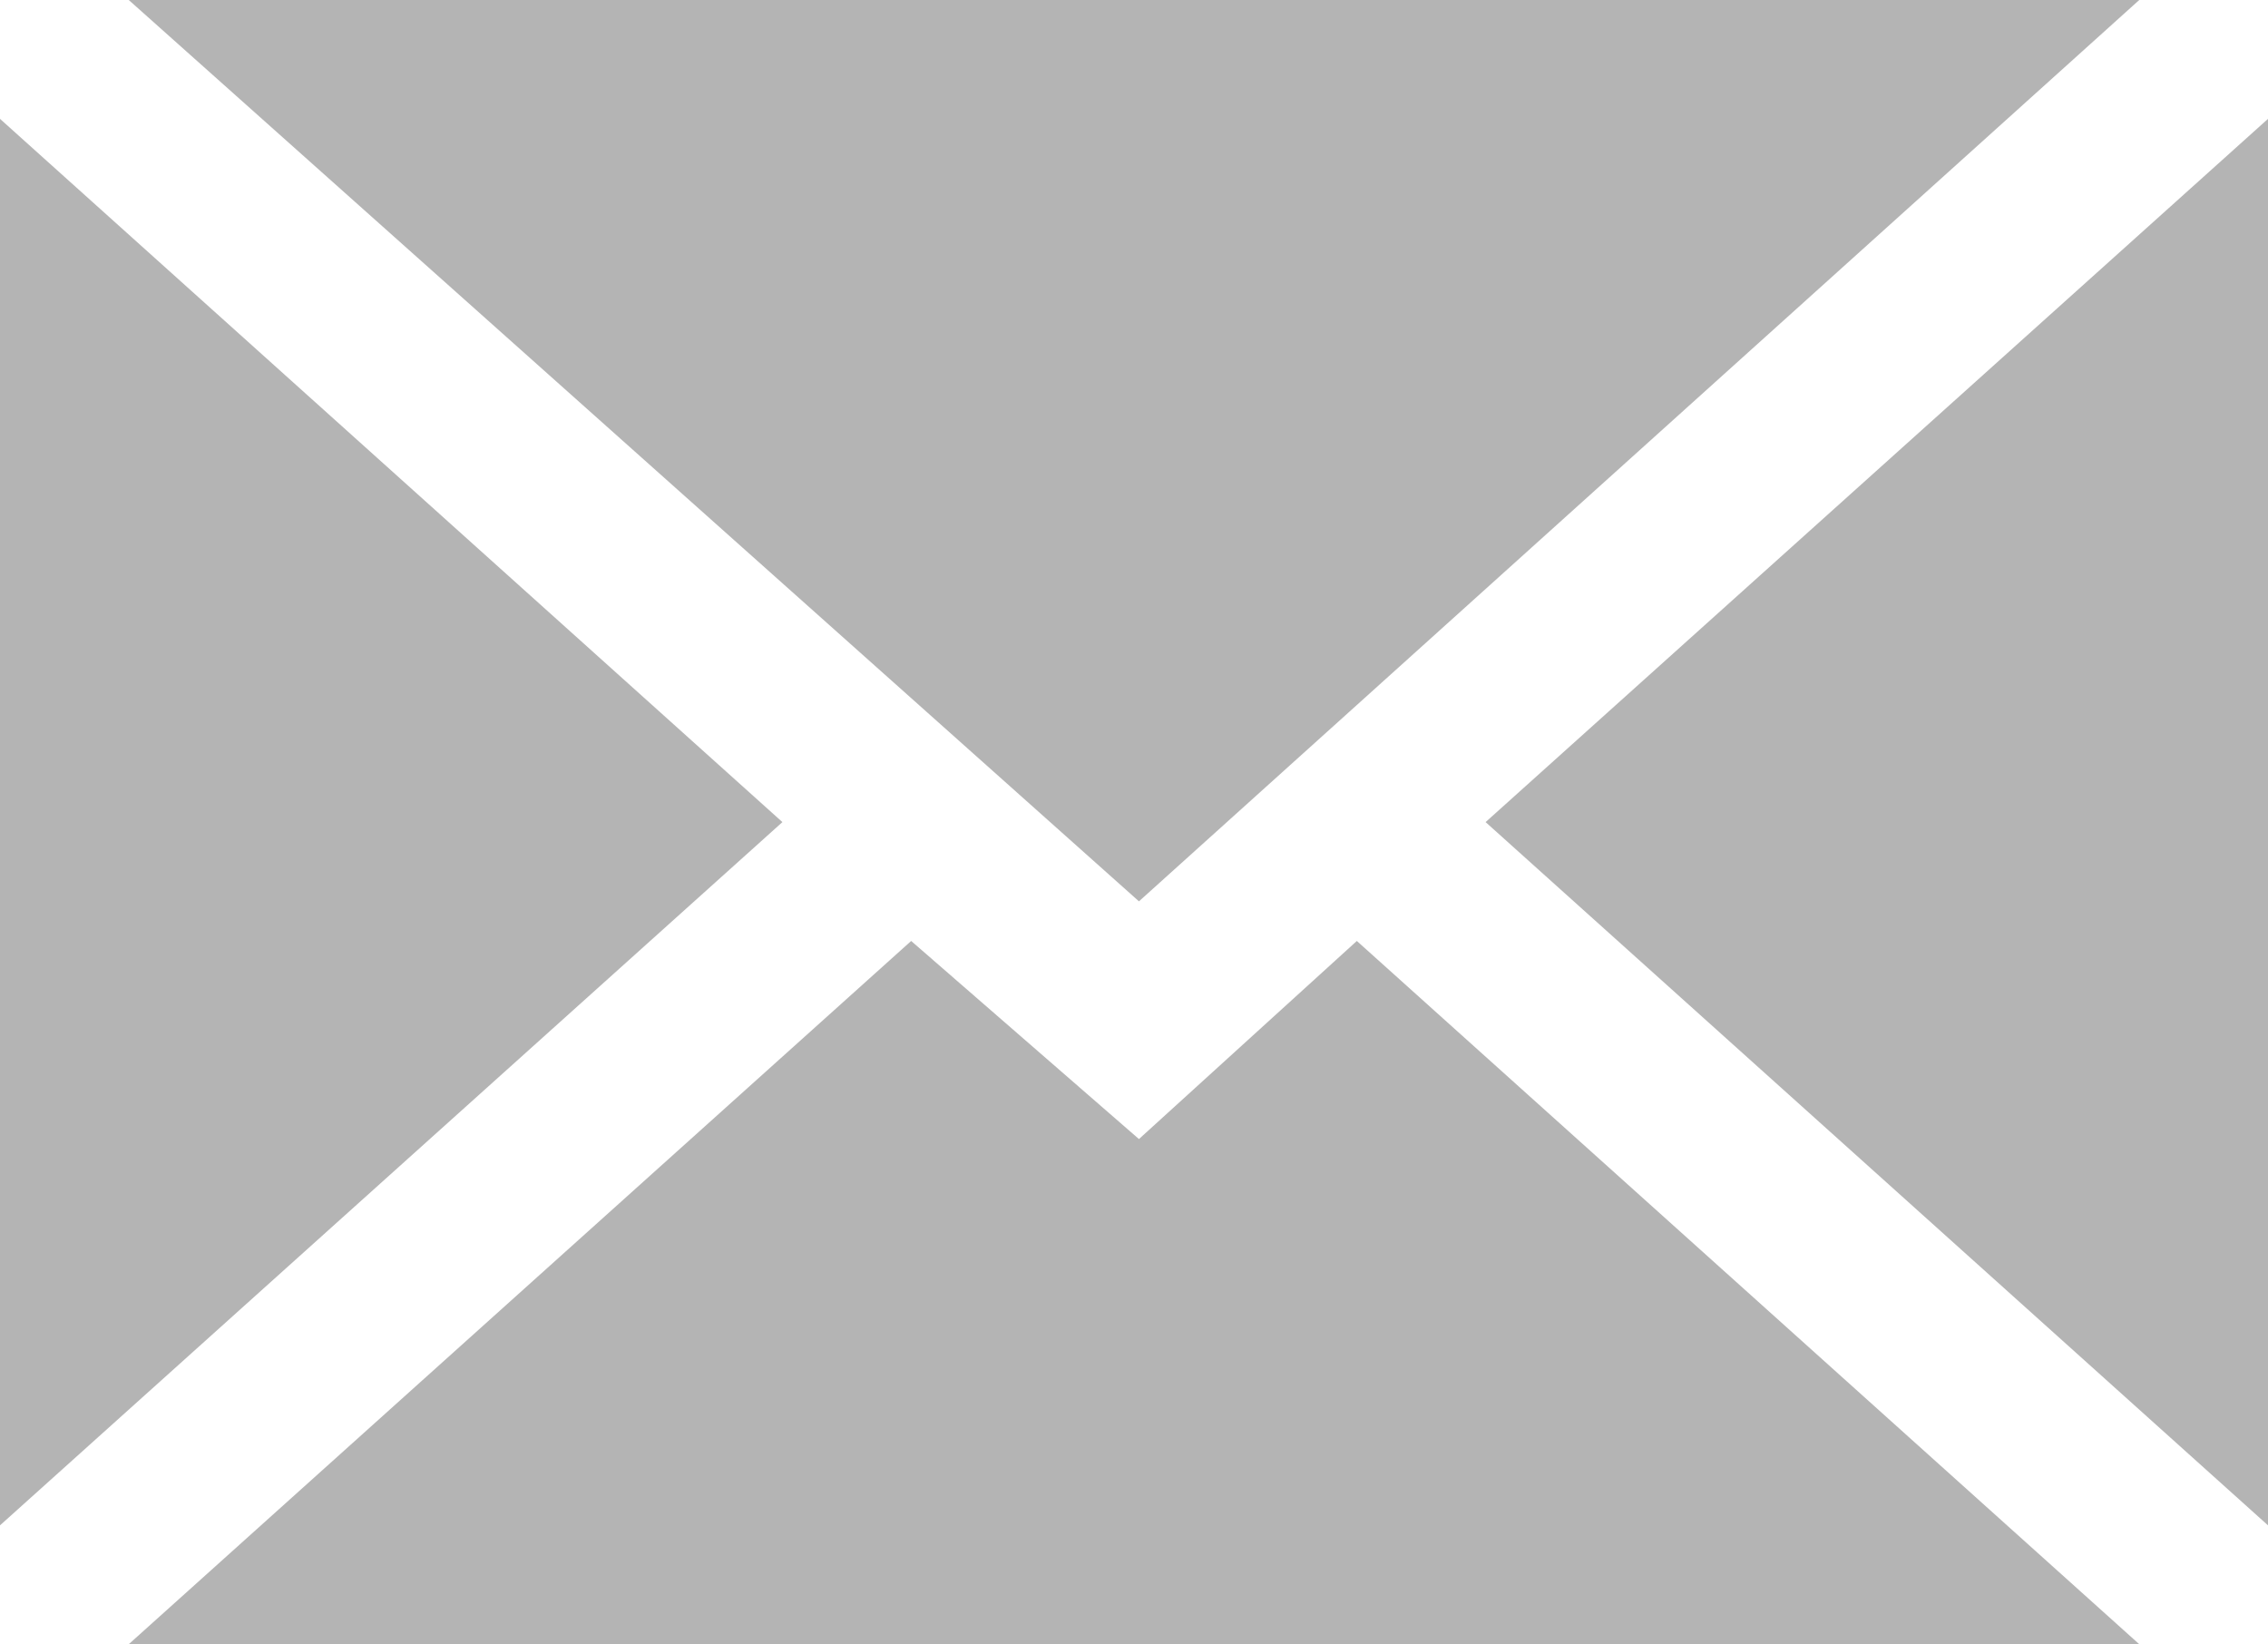
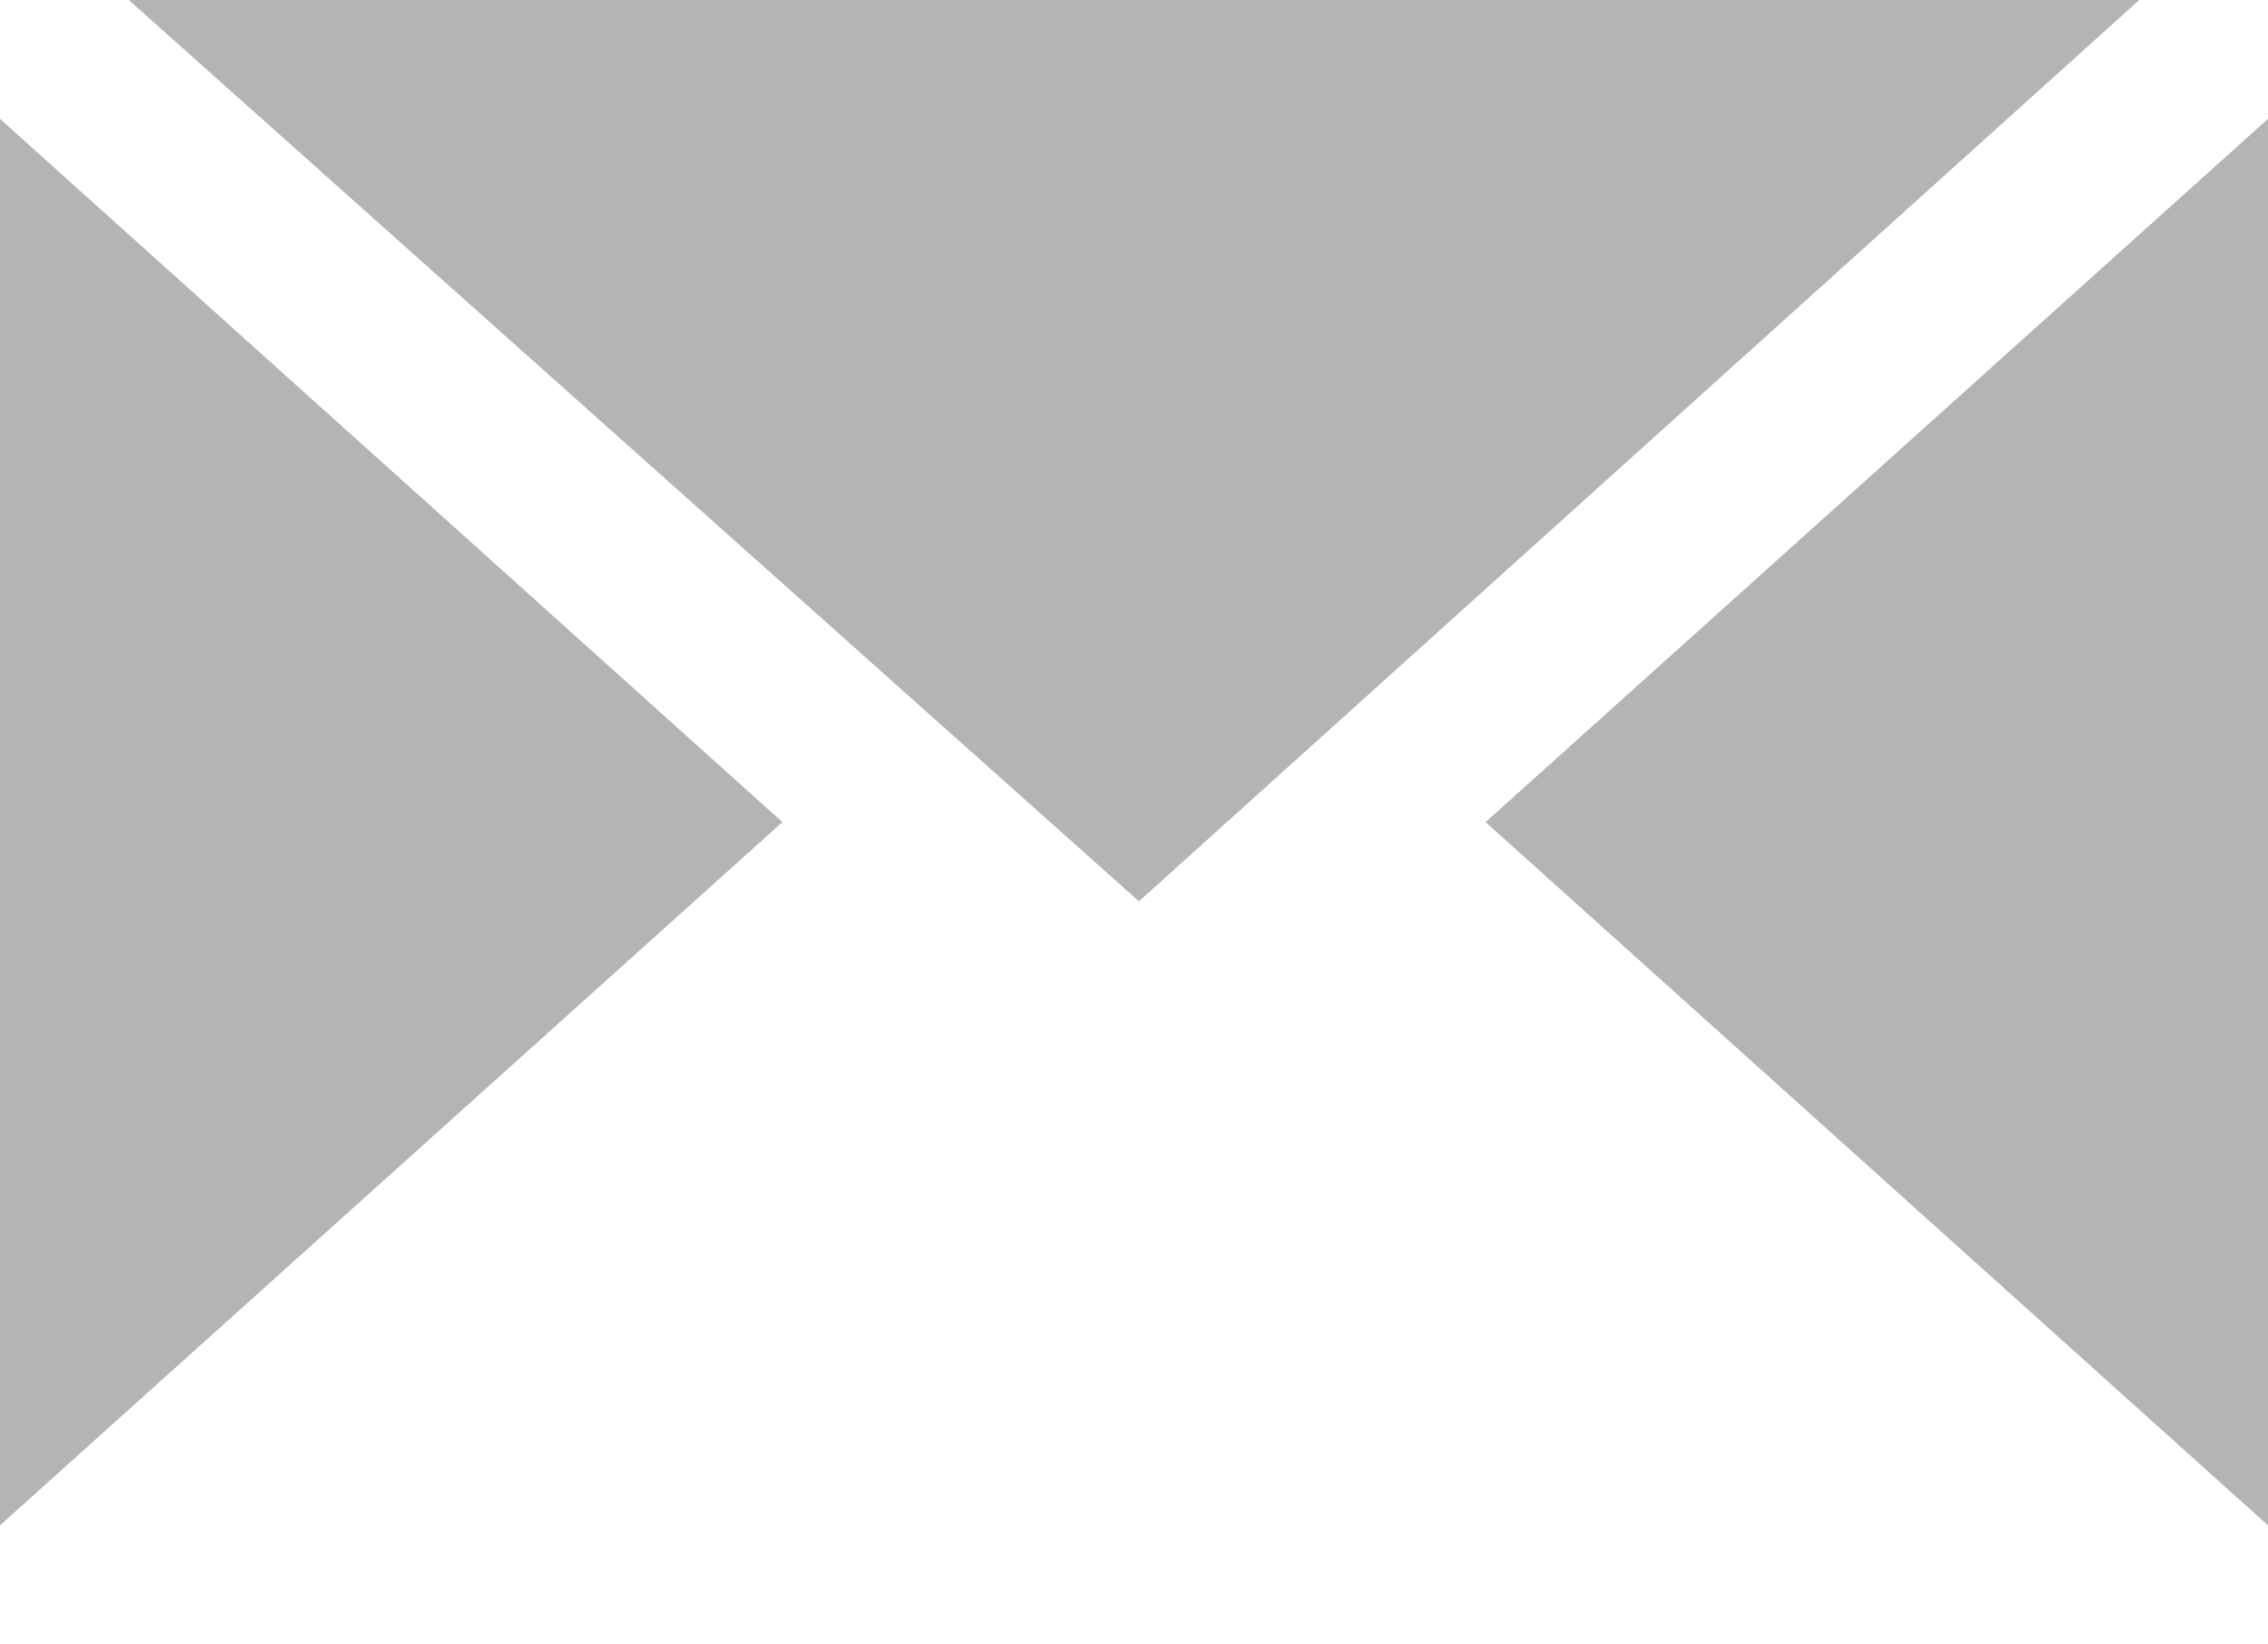
<svg xmlns="http://www.w3.org/2000/svg" viewBox="0 0 22.9 16.6">
  <defs>
    <style>.\35 d5e84ae-c30c-4fd5-9e18-5d10c6addab7{fill:#b4b4b4;}</style>
  </defs>
  <title>mail-Asset 99icon</title>
  <g id="069c62f9-1d74-4d65-955f-da1f2b1fcac9" data-name="Layer 2">
    <g id="0de06dd7-0cc3-4999-9681-ac837d5c8c4e" data-name="Layer 1">
-       <path class="5d5e84ae-c30c-4fd5-9e18-5d10c6addab7" d="M22.9,15.4V1.2L15,8.3Z" />
-       <path class="5d5e84ae-c30c-4fd5-9e18-5d10c6addab7" d="M11.5,11.5l-2.3-2L1.3,16.6H21.6L13.7,9.5Z" />
+       <path class="5d5e84ae-c30c-4fd5-9e18-5d10c6addab7" d="M22.9,15.4V1.2L15,8.3" />
      <path class="5d5e84ae-c30c-4fd5-9e18-5d10c6addab7" d="M21.6,0H1.3L11.5,9.1Z" />
      <path class="5d5e84ae-c30c-4fd5-9e18-5d10c6addab7" d="M0,1.2V15.4L7.9,8.3Z" />
    </g>
  </g>
</svg>